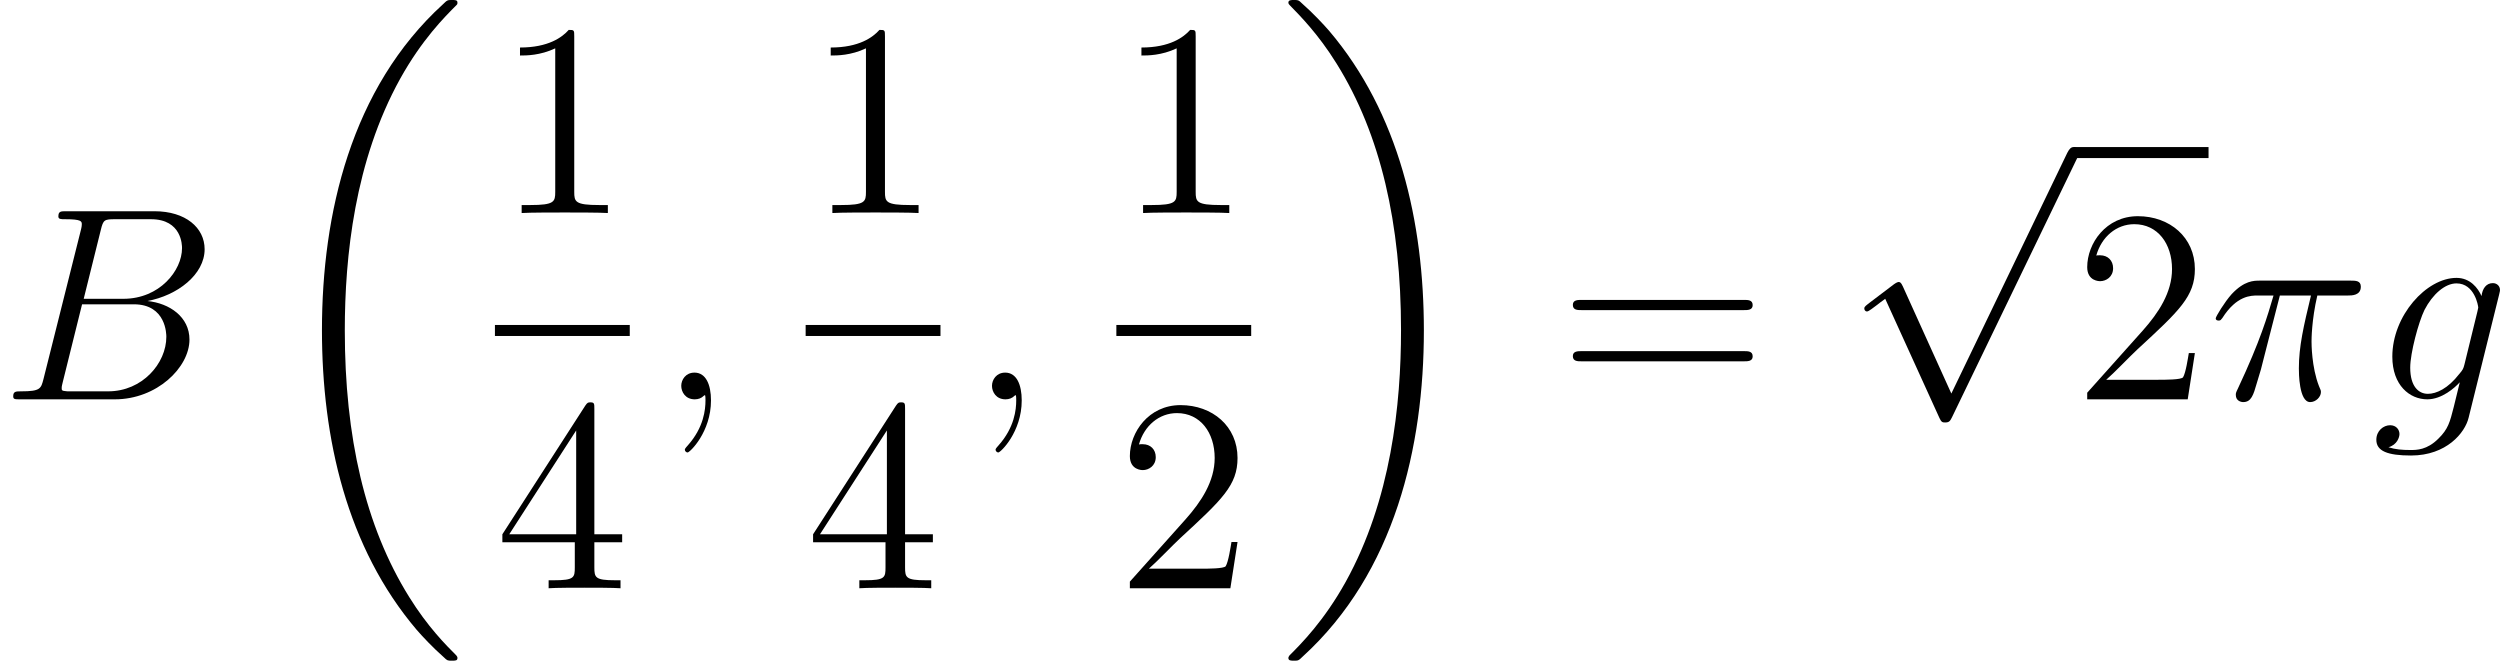
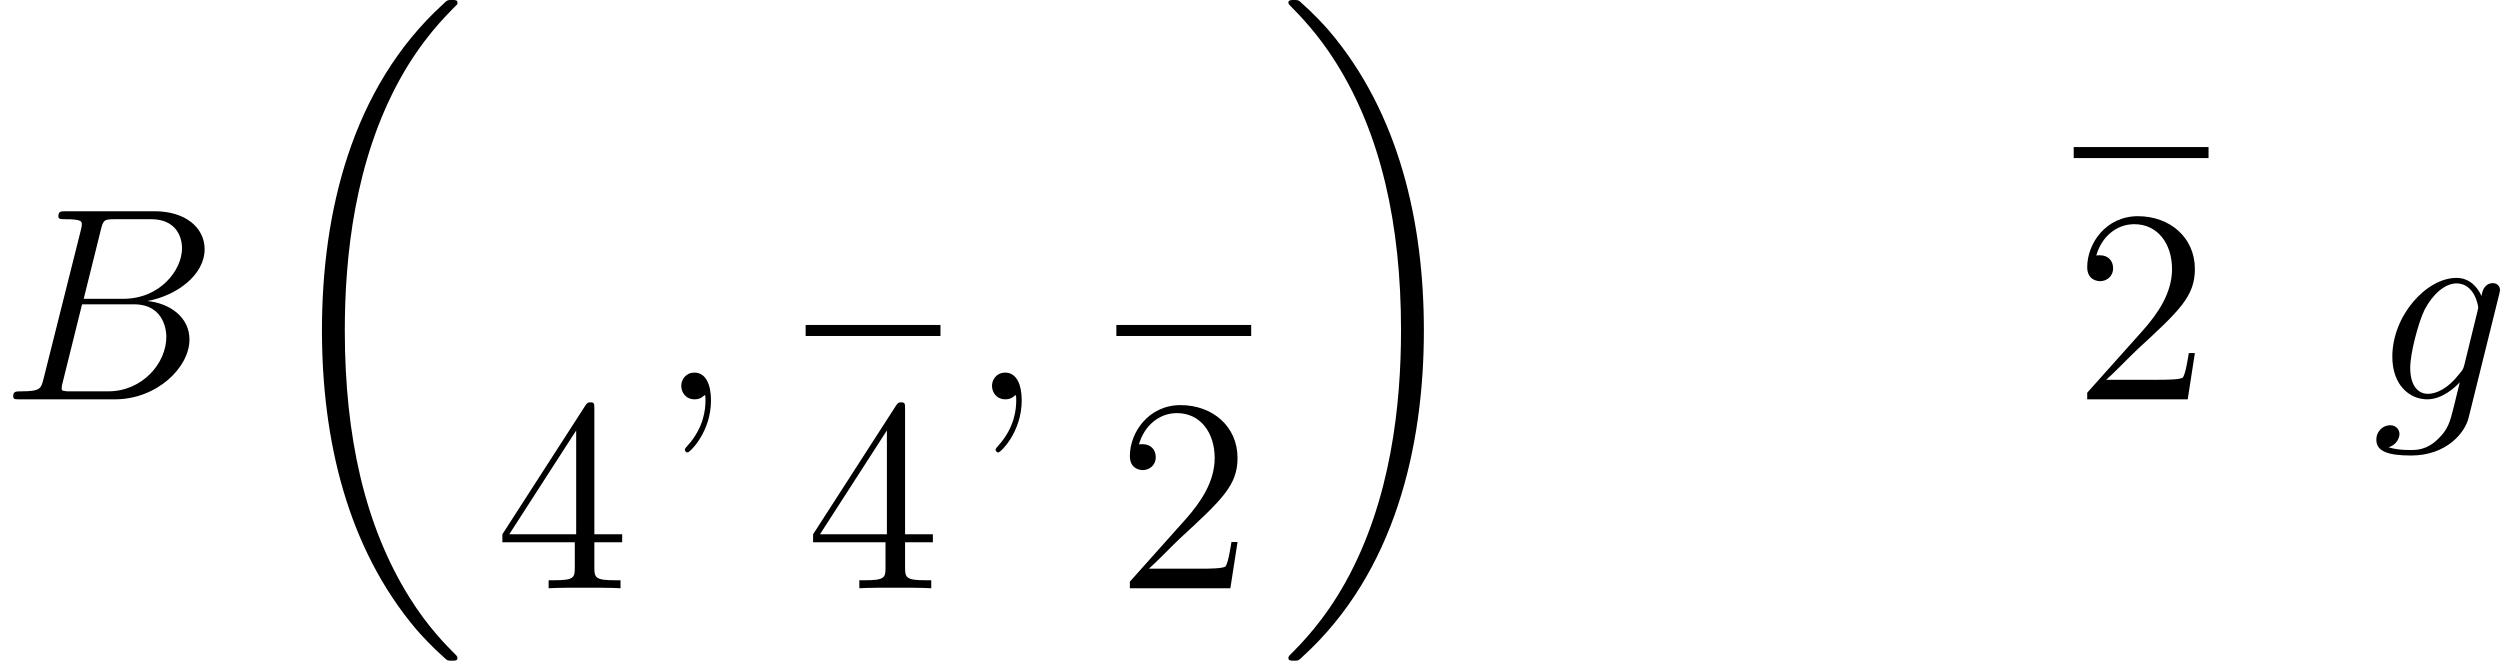
<svg xmlns="http://www.w3.org/2000/svg" xmlns:xlink="http://www.w3.org/1999/xlink" version="1.1" width="122.632pt" height="32.409pt" viewBox="-.239 -.228 122.632 32.409">
  <defs>
-     <path id="g1-112" d="M4.651 10.222L2.546 5.571C2.463 5.38 2.403 5.38 2.367 5.38C2.355 5.38 2.295 5.38 2.164 5.475L1.028 6.336C.873 6.456 .873 6.492 .873 6.528C.873 6.587 .909 6.659 .992 6.659C1.064 6.659 1.267 6.492 1.399 6.396C1.47 6.336 1.65 6.205 1.781 6.109L4.136 11.286C4.22 11.477 4.28 11.477 4.388 11.477C4.567 11.477 4.603 11.405 4.686 11.238L10.114 0C10.198-.167 10.198-.215 10.198-.239C10.198-.359 10.102-.478 9.959-.478C9.863-.478 9.779-.418 9.684-.227L4.651 10.222Z" />
-     <path id="g3-49" d="M3.443-7.663C3.443-7.938 3.443-7.95 3.204-7.95C2.917-7.627 2.319-7.185 1.088-7.185V-6.838C1.363-6.838 1.961-6.838 2.618-7.149V-.921C2.618-.49 2.582-.347 1.53-.347H1.16V0C1.482-.024 2.642-.024 3.037-.024S4.579-.024 4.902 0V-.347H4.531C3.479-.347 3.443-.49 3.443-.921V-7.663Z" />
    <path id="g3-50" d="M5.26-2.008H4.997C4.961-1.805 4.866-1.148 4.746-.956C4.663-.849 3.981-.849 3.622-.849H1.411C1.733-1.124 2.463-1.889 2.774-2.176C4.591-3.85 5.26-4.471 5.26-5.655C5.26-7.03 4.172-7.95 2.786-7.95S.586-6.767 .586-5.738C.586-5.129 1.112-5.129 1.148-5.129C1.399-5.129 1.71-5.308 1.71-5.691C1.71-6.025 1.482-6.253 1.148-6.253C1.04-6.253 1.016-6.253 .98-6.241C1.207-7.054 1.853-7.603 2.63-7.603C3.646-7.603 4.268-6.755 4.268-5.655C4.268-4.639 3.682-3.754 3.001-2.989L.586-.287V0H4.949L5.26-2.008Z" />
    <path id="g3-52" d="M4.316-7.783C4.316-8.01 4.316-8.07 4.148-8.07C4.053-8.07 4.017-8.07 3.921-7.926L.323-2.343V-1.997H3.467V-.909C3.467-.466 3.443-.347 2.57-.347H2.331V0C2.606-.024 3.551-.024 3.885-.024S5.177-.024 5.452 0V-.347H5.212C4.352-.347 4.316-.466 4.316-.909V-1.997H5.523V-2.343H4.316V-7.783ZM3.527-6.85V-2.343H.622L3.527-6.85Z" />
-     <path id="g3-61" d="M8.07-3.873C8.237-3.873 8.452-3.873 8.452-4.089C8.452-4.316 8.249-4.316 8.07-4.316H1.028C.861-4.316 .646-4.316 .646-4.101C.646-3.873 .849-3.873 1.028-3.873H8.07ZM8.07-1.65C8.237-1.65 8.452-1.65 8.452-1.865C8.452-2.092 8.249-2.092 8.07-2.092H1.028C.861-2.092 .646-2.092 .646-1.877C.646-1.65 .849-1.65 1.028-1.65H8.07Z" />
    <path id="g0-18" d="M8.369 28.083C8.369 28.035 8.345 28.011 8.321 27.975C7.878 27.533 7.077 26.732 6.276 25.441C4.352 22.356 3.479 18.471 3.479 13.868C3.479 10.652 3.909 6.504 5.882 2.941C6.826 1.243 7.807 .263 8.333-.263C8.369-.299 8.369-.323 8.369-.359C8.369-.478 8.285-.478 8.118-.478S7.926-.478 7.747-.299C3.742 3.347 2.487 8.823 2.487 13.856C2.487 18.554 3.563 23.289 6.599 26.863C6.838 27.138 7.293 27.628 7.783 28.059C7.926 28.202 7.95 28.202 8.118 28.202S8.369 28.202 8.369 28.083Z" />
    <path id="g0-19" d="M6.3 13.868C6.3 9.17 5.224 4.435 2.188 .861C1.949 .586 1.494 .096 1.004-.335C.861-.478 .837-.478 .669-.478C.526-.478 .418-.478 .418-.359C.418-.311 .466-.263 .49-.239C.909 .191 1.71 .992 2.511 2.283C4.435 5.368 5.308 9.253 5.308 13.856C5.308 17.072 4.878 21.22 2.905 24.783C1.961 26.481 .968 27.473 .466 27.975C.442 28.011 .418 28.047 .418 28.083C.418 28.202 .526 28.202 .669 28.202C.837 28.202 .861 28.202 1.04 28.023C5.045 24.377 6.3 18.901 6.3 13.868Z" />
-     <path id="g2-25" d="M3.096-4.507H4.447C4.125-3.168 3.921-2.295 3.921-1.339C3.921-1.172 3.921 .12 4.411 .12C4.663 .12 4.878-.108 4.878-.311C4.878-.371 4.878-.395 4.794-.574C4.471-1.399 4.471-2.427 4.471-2.511C4.471-2.582 4.471-3.431 4.722-4.507H6.061C6.217-4.507 6.611-4.507 6.611-4.89C6.611-5.153 6.384-5.153 6.169-5.153H2.236C1.961-5.153 1.554-5.153 1.004-4.567C.693-4.22 .311-3.587 .311-3.515S.371-3.419 .442-3.419C.526-3.419 .538-3.455 .598-3.527C1.219-4.507 1.841-4.507 2.14-4.507H2.821C2.558-3.61 2.26-2.57 1.279-.478C1.184-.287 1.184-.263 1.184-.191C1.184 .06 1.399 .12 1.506 .12C1.853 .12 1.949-.191 2.092-.693C2.283-1.303 2.283-1.327 2.403-1.805L3.096-4.507Z" />
    <path id="g2-59" d="M2.331 .048C2.331-.646 2.104-1.16 1.614-1.16C1.231-1.16 1.04-.849 1.04-.586S1.219 0 1.626 0C1.781 0 1.913-.048 2.02-.155C2.044-.179 2.056-.179 2.068-.179C2.092-.179 2.092-.012 2.092 .048C2.092 .442 2.02 1.219 1.327 1.997C1.196 2.14 1.196 2.164 1.196 2.188C1.196 2.248 1.255 2.307 1.315 2.307C1.411 2.307 2.331 1.423 2.331 .048Z" />
    <path id="g2-66" d="M4.376-7.352C4.483-7.795 4.531-7.819 4.997-7.819H6.551C7.902-7.819 7.902-6.671 7.902-6.563C7.902-5.595 6.934-4.364 5.356-4.364H3.634L4.376-7.352ZM6.396-4.268C7.699-4.507 8.883-5.416 8.883-6.516C8.883-7.448 8.058-8.165 6.707-8.165H2.869C2.642-8.165 2.534-8.165 2.534-7.938C2.534-7.819 2.642-7.819 2.821-7.819C3.551-7.819 3.551-7.723 3.551-7.592C3.551-7.568 3.551-7.496 3.503-7.317L1.889-.885C1.781-.466 1.757-.347 .921-.347C.693-.347 .574-.347 .574-.132C.574 0 .646 0 .885 0H4.985C6.814 0 8.225-1.387 8.225-2.594C8.225-3.575 7.364-4.172 6.396-4.268ZM4.698-.347H3.084C2.917-.347 2.893-.347 2.821-.359C2.69-.371 2.678-.395 2.678-.49C2.678-.574 2.702-.646 2.726-.753L3.563-4.125H5.81C7.221-4.125 7.221-2.809 7.221-2.714C7.221-1.566 6.181-.347 4.698-.347Z" />
    <path id="g2-103" d="M4.041-1.518C3.993-1.327 3.969-1.279 3.814-1.1C3.324-.466 2.821-.239 2.451-.239C2.056-.239 1.686-.55 1.686-1.375C1.686-2.008 2.044-3.347 2.307-3.885C2.654-4.555 3.192-5.033 3.694-5.033C4.483-5.033 4.639-4.053 4.639-3.981L4.603-3.814L4.041-1.518ZM4.782-4.483C4.627-4.83 4.292-5.272 3.694-5.272C2.391-5.272 .909-3.634 .909-1.853C.909-.61 1.662 0 2.427 0C3.061 0 3.622-.502 3.838-.741L3.575 .335C3.407 .992 3.335 1.291 2.905 1.71C2.415 2.2 1.961 2.2 1.698 2.2C1.339 2.2 1.04 2.176 .741 2.08C1.124 1.973 1.219 1.638 1.219 1.506C1.219 1.315 1.076 1.124 .813 1.124C.526 1.124 .215 1.363 .215 1.757C.215 2.248 .705 2.439 1.722 2.439C3.264 2.439 4.065 1.447 4.22 .801L5.547-4.555C5.583-4.698 5.583-4.722 5.583-4.746C5.583-4.914 5.452-5.045 5.272-5.045C4.985-5.045 4.818-4.806 4.782-4.483Z" />
  </defs>
  <g id="page1" transform="matrix(1.13 0 0 1.13 -63.986 -61.02)">
    <use x="56.413" y="71.133" xlink:href="#g2-66" />
    <use x="67.902" y="54.276" xlink:href="#g0-18" />
    <use x="77.898" y="63.046" xlink:href="#g3-49" />
-     <rect x="77.898" y="67.905" height=".478" width="5.853" />
    <use x="77.898" y="79.334" xlink:href="#g3-52" />
    <use x="84.946" y="71.133" xlink:href="#g2-59" />
    <use x="91.386" y="63.046" xlink:href="#g3-49" />
    <rect x="91.386" y="67.905" height=".478" width="5.853" />
    <use x="91.386" y="79.334" xlink:href="#g3-52" />
    <use x="98.435" y="71.133" xlink:href="#g2-59" />
    <use x="104.874" y="63.046" xlink:href="#g3-49" />
    <rect x="104.874" y="67.905" height=".478" width="5.853" />
    <use x="104.874" y="79.334" xlink:href="#g3-50" />
    <use x="111.923" y="54.276" xlink:href="#g0-19" />
    <use x="124.044" y="71.133" xlink:href="#g3-61" />
    <use x="136.469" y="60.66" xlink:href="#g1-112" />
    <rect x="146.432" y="60.182" height=".478" width="5.853" />
    <use x="146.432" y="71.133" xlink:href="#g3-50" />
    <use x="152.285" y="71.133" xlink:href="#g2-25" />
    <use x="159.354" y="71.133" xlink:href="#g2-103" />
  </g>
</svg>